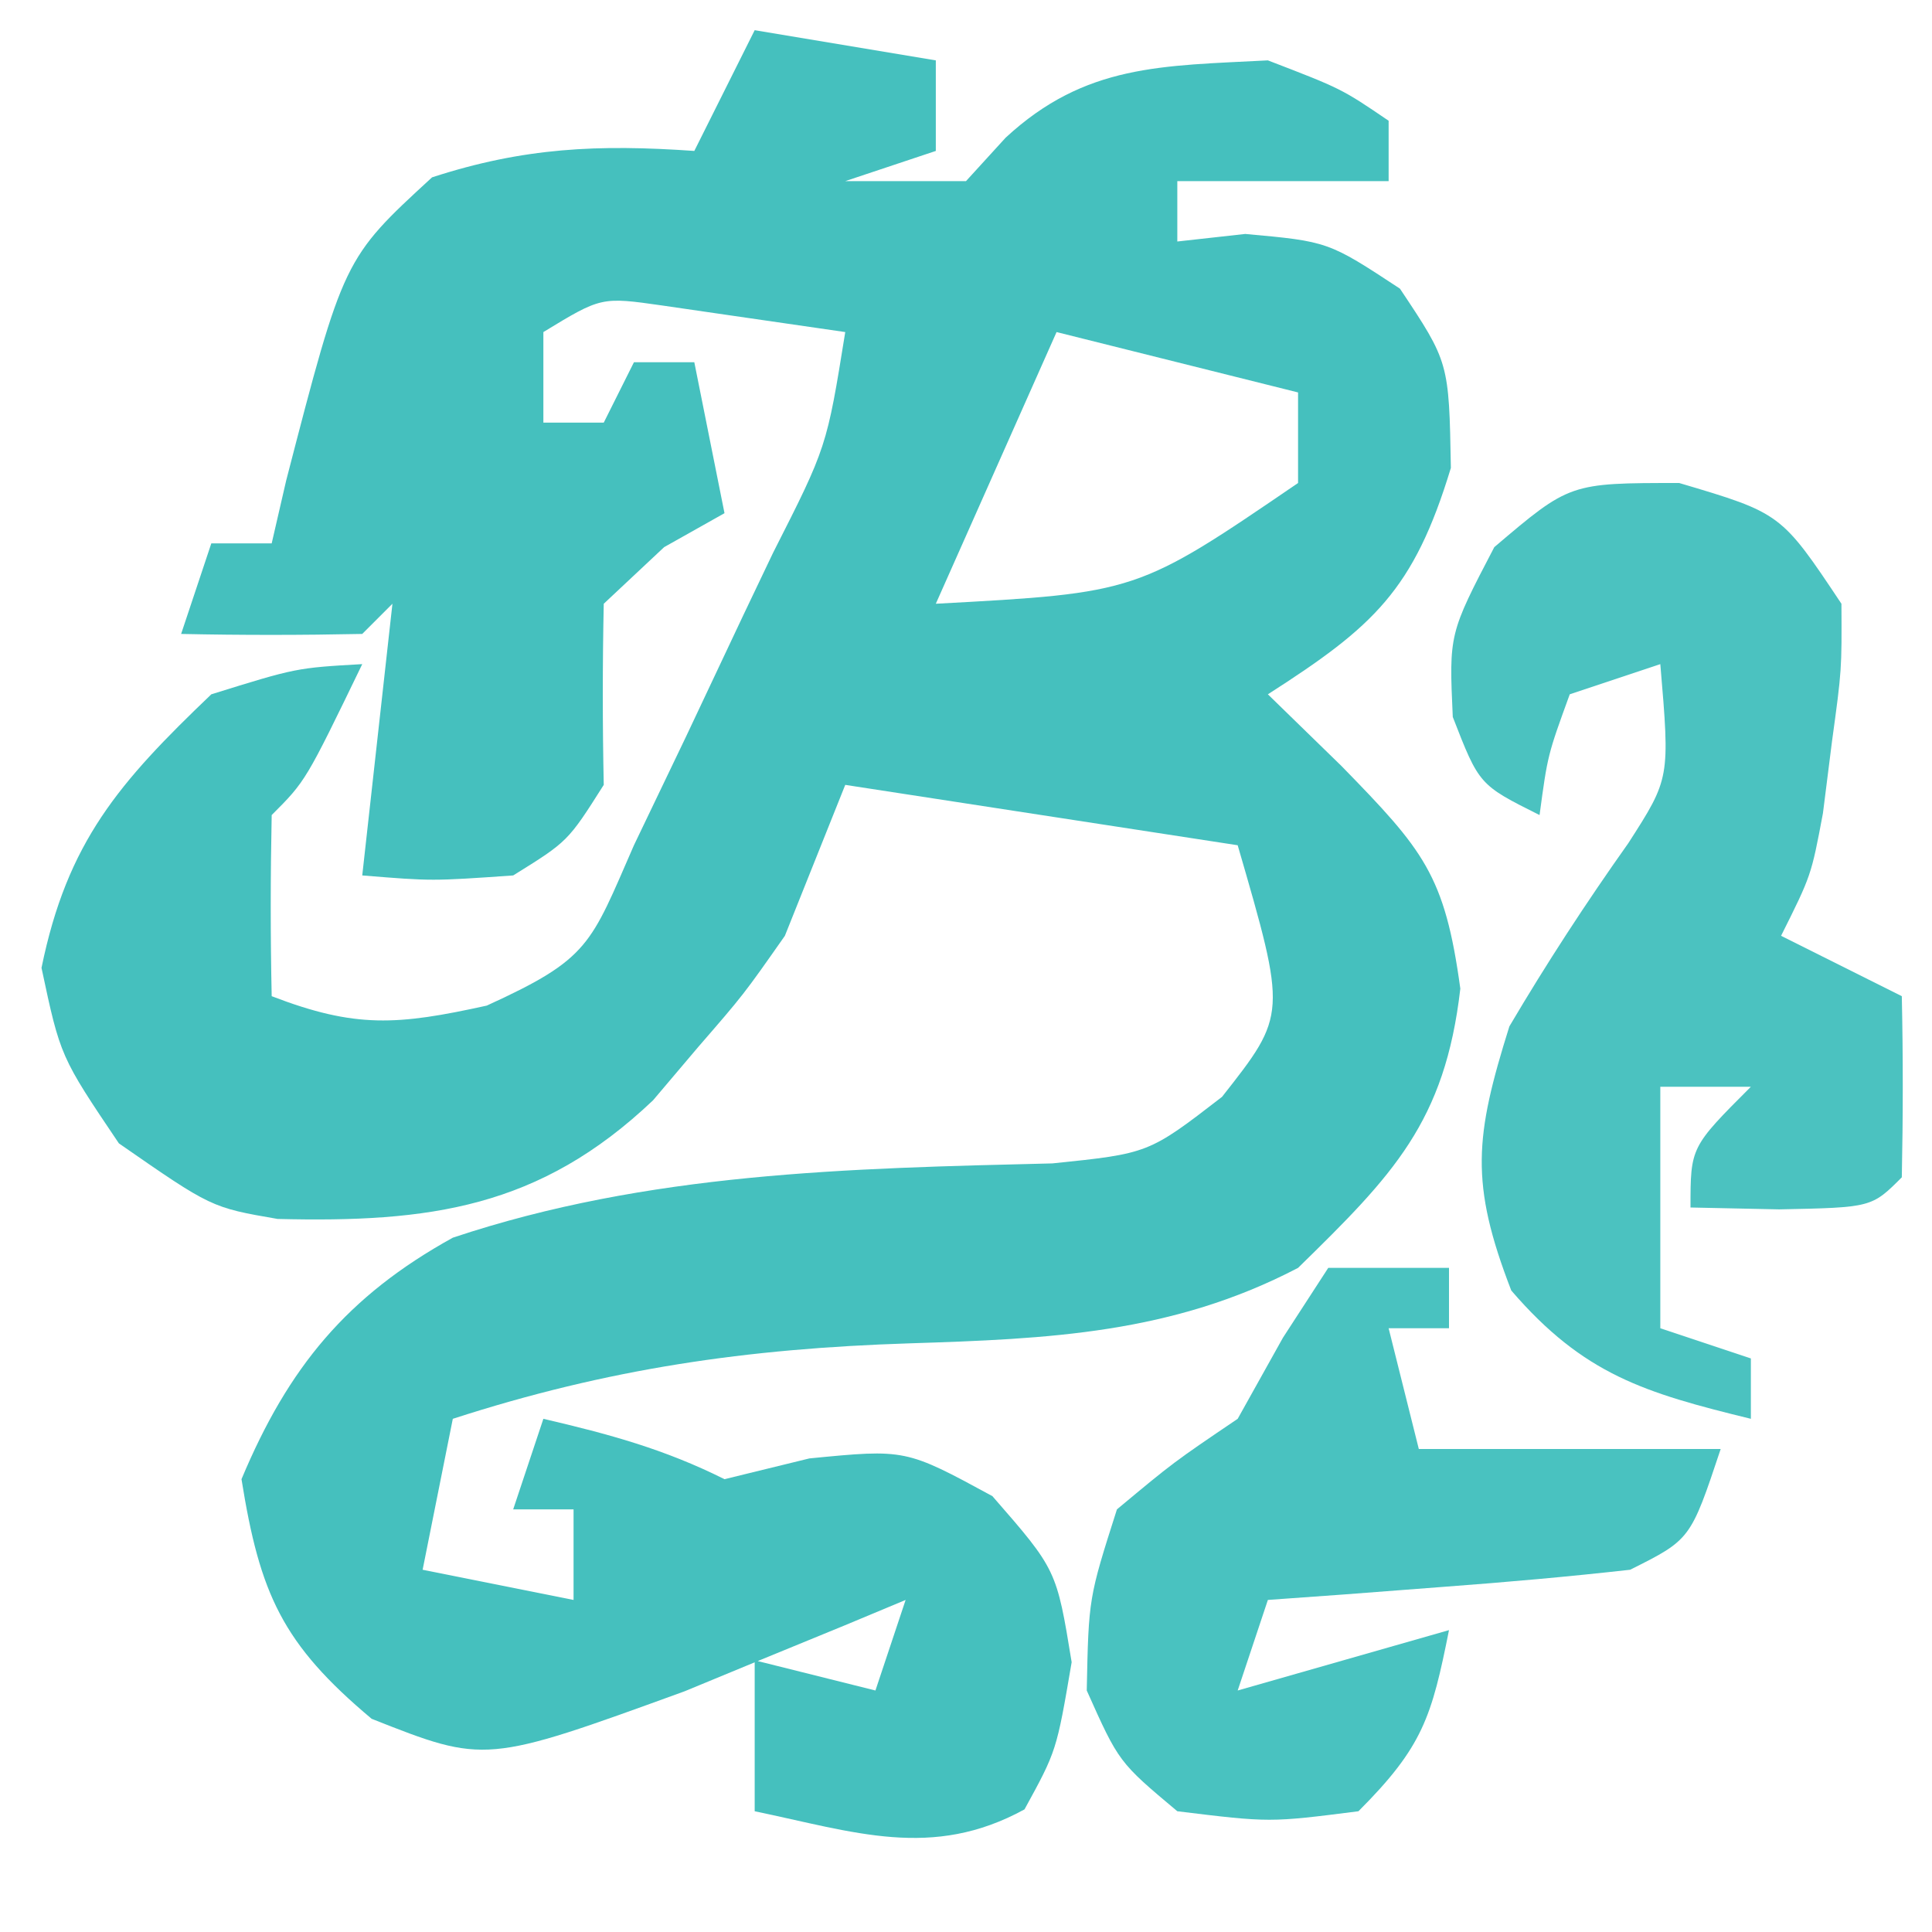
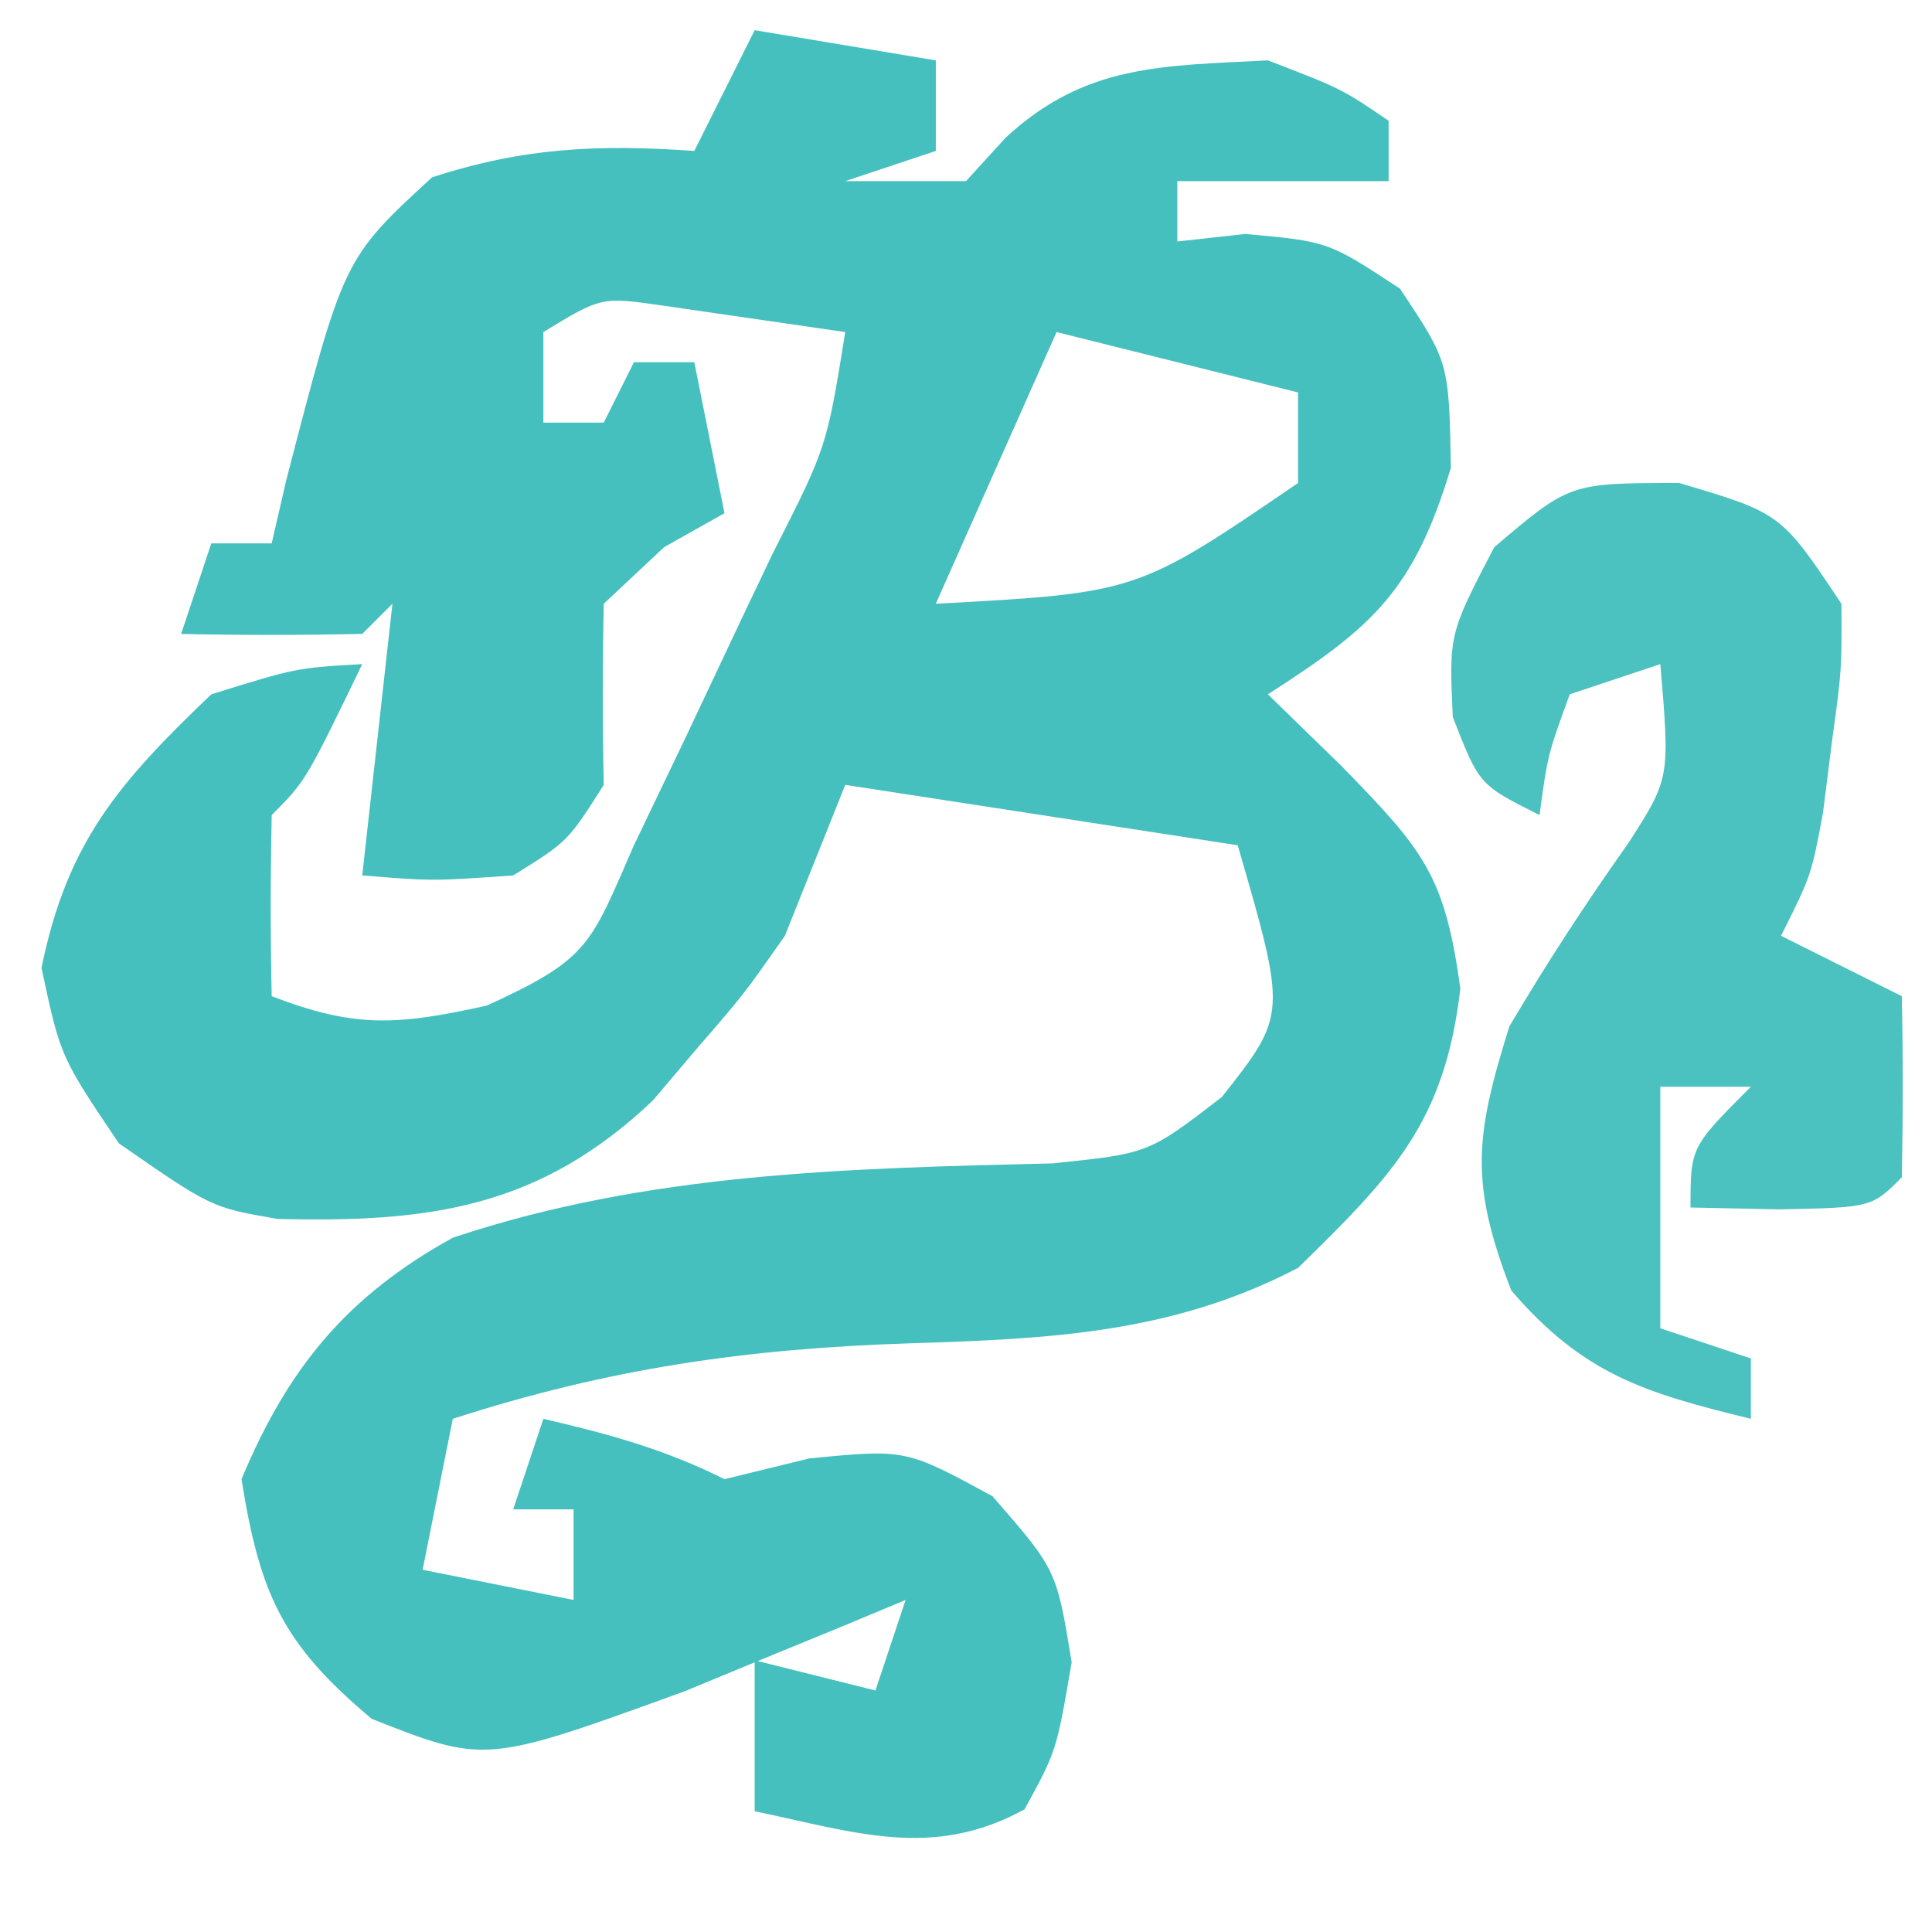
<svg xmlns="http://www.w3.org/2000/svg" version="1.1" width="64" height="64">
  <path d="M0 0 C2.97 0.495 2.97 0.495 6 1 C6 1.99 6 2.98 6 4 C5.01 4.33 4.02 4.66 3 5 C4.32 5 5.64 5 7 5 C7.433 4.526 7.866 4.051 8.312 3.562 C10.954 1.117 13.494 1.185 17 1 C19.438 1.938 19.438 1.938 21 3 C21 3.66 21 4.32 21 5 C18.69 5 16.38 5 14 5 C14 5.66 14 6.32 14 7 C14.742 6.918 15.485 6.835 16.25 6.75 C19 7 19 7 21.375 8.562 C23 11 23 11 23.062 14.5 C21.832 18.553 20.509 19.751 17 22 C17.804 22.784 18.609 23.567 19.438 24.375 C22.161 27.165 22.861 27.981 23.375 31.75 C22.865 36.172 21.145 37.925 18 41 C13.827 43.18 9.742 43.353 5.125 43.5 C-0.258 43.673 -4.861 44.336 -10 46 C-10.495 48.475 -10.495 48.475 -11 51 C-9.35 51.33 -7.7 51.66 -6 52 C-6 51.01 -6 50.02 -6 49 C-6.66 49 -7.32 49 -8 49 C-7.67 48.01 -7.34 47.02 -7 46 C-4.831 46.506 -3 47 -1 48 C-0.072 47.773 0.856 47.546 1.812 47.312 C5 47 5 47 7.875 48.562 C10 51 10 51 10.5 54.062 C10 57 10 57 8.938 58.938 C5.875 60.617 3.306 59.686 0 59 C0 57.35 0 55.7 0 54 C1.32 54.33 2.64 54.66 4 55 C4.33 54.01 4.66 53.02 5 52 C4.336 52.277 3.672 52.554 2.988 52.84 C1.664 53.383 1.664 53.383 0.312 53.938 C-0.993 54.477 -0.993 54.477 -2.324 55.027 C-8.923 57.426 -8.923 57.426 -12.688 55.938 C-15.648 53.457 -16.392 51.802 -17 48 C-15.45 44.296 -13.505 41.937 -10 40 C-3.531 37.839 3.097 37.703 9.863 37.539 C13.05 37.211 13.05 37.211 15.48 35.336 C17.629 32.608 17.629 32.608 16 27 C11.71 26.34 7.42 25.68 3 25 C2.01 27.475 2.01 27.475 1 30 C-0.367 31.949 -0.367 31.949 -1.875 33.688 C-2.367 34.269 -2.86 34.85 -3.367 35.449 C-7.128 39.022 -10.778 39.503 -15.805 39.379 C-18 39 -18 39 -21.062 36.875 C-23 34 -23 34 -23.625 31.062 C-22.772 26.885 -21.059 24.923 -18 22 C-15.188 21.125 -15.188 21.125 -13 21 C-14.875 24.875 -14.875 24.875 -16 26 C-16.041 28 -16.043 30 -16 32 C-13.223 33.068 -11.84 32.965 -8.875 32.312 C-5.464 30.755 -5.447 30.309 -4 27 C-3.43 25.811 -2.86 24.623 -2.273 23.398 C-1.64 22.058 -1.007 20.716 -0.375 19.375 C-0.05 18.694 0.275 18.014 0.609 17.312 C2.387 13.809 2.387 13.809 3 10 C1.721 9.814 0.443 9.629 -0.875 9.438 C-1.594 9.333 -2.314 9.229 -3.055 9.121 C-5.081 8.832 -5.081 8.832 -7 10 C-7 10.99 -7 11.98 -7 13 C-6.34 13 -5.68 13 -5 13 C-4.67 12.34 -4.34 11.68 -4 11 C-3.34 11 -2.68 11 -2 11 C-1.67 12.65 -1.34 14.3 -1 16 C-1.99 16.557 -1.99 16.557 -3 17.125 C-3.66 17.744 -4.32 18.363 -5 19 C-5.042 21 -5.042 23 -5 25 C-6.188 26.875 -6.188 26.875 -8 28 C-10.688 28.188 -10.688 28.188 -13 28 C-12.505 23.545 -12.505 23.545 -12 19 C-12.33 19.33 -12.66 19.66 -13 20 C-15 20.041 -17 20.043 -19 20 C-18.67 19.01 -18.34 18.02 -18 17 C-17.34 17 -16.68 17 -16 17 C-15.841 16.313 -15.683 15.626 -15.52 14.918 C-13.616 7.566 -13.616 7.566 -10.688 4.875 C-7.646 3.885 -5.179 3.778 -2 4 C-1.34 2.68 -0.68 1.36 0 0 Z M10 10 C8.02 14.455 8.02 14.455 6 19 C12.669 18.639 12.669 18.639 18 15 C18 14.01 18 13.02 18 12 C15.36 11.34 12.72 10.68 10 10 Z " fill="#45C0BE" transform="translate(25,1)" />
  <path d="M0 0 C3.375 1 3.375 1 5.375 4 C5.387 6.191 5.387 6.191 5.062 8.562 C4.963 9.348 4.864 10.133 4.762 10.941 C4.375 13 4.375 13 3.375 15 C4.695 15.66 6.015 16.32 7.375 17 C7.418 19 7.416 21 7.375 23 C6.375 24 6.375 24 3.312 24.062 C2.343 24.042 1.374 24.021 0.375 24 C0.375 22 0.375 22 2.375 20 C1.385 20 0.395 20 -0.625 20 C-0.625 22.64 -0.625 25.28 -0.625 28 C0.365 28.33 1.355 28.66 2.375 29 C2.375 29.66 2.375 30.32 2.375 31 C-1.149 30.139 -3.164 29.536 -5.562 26.75 C-6.94 23.185 -6.771 21.653 -5.625 18 C-4.391 15.908 -3.088 13.911 -1.684 11.93 C-0.304 9.782 -0.304 9.782 -0.625 6 C-1.615 6.33 -2.605 6.66 -3.625 7 C-4.358 9.015 -4.358 9.015 -4.625 11 C-6.625 10 -6.625 10 -7.5 7.75 C-7.625 5 -7.625 5 -6.125 2.125 C-3.625 0 -3.625 0 0 0 Z " fill="#4BC2C0" transform="translate(55.625,16)" />
-   <path d="M0 0 C1.32 0 2.64 0 4 0 C4 0.66 4 1.32 4 2 C3.34 2 2.68 2 2 2 C2.33 3.32 2.66 4.64 3 6 C6.3 6 9.6 6 13 6 C12 9 12 9 10 10 C7.963 10.229 5.92 10.41 3.875 10.562 C2.779 10.646 1.684 10.73 0.555 10.816 C-0.288 10.877 -1.131 10.938 -2 11 C-2.33 11.99 -2.66 12.98 -3 14 C-0.69 13.34 1.62 12.68 4 12 C3.427 14.867 3.139 15.861 1 18 C-1.938 18.375 -1.938 18.375 -5 18 C-6.938 16.375 -6.938 16.375 -8 14 C-7.938 10.938 -7.938 10.938 -7 8 C-5.125 6.438 -5.125 6.438 -3 5 C-2.505 4.113 -2.01 3.226 -1.5 2.312 C-1.005 1.549 -0.51 0.786 0 0 Z " fill="#49C2C0" transform="translate(44,42)" />
</svg>